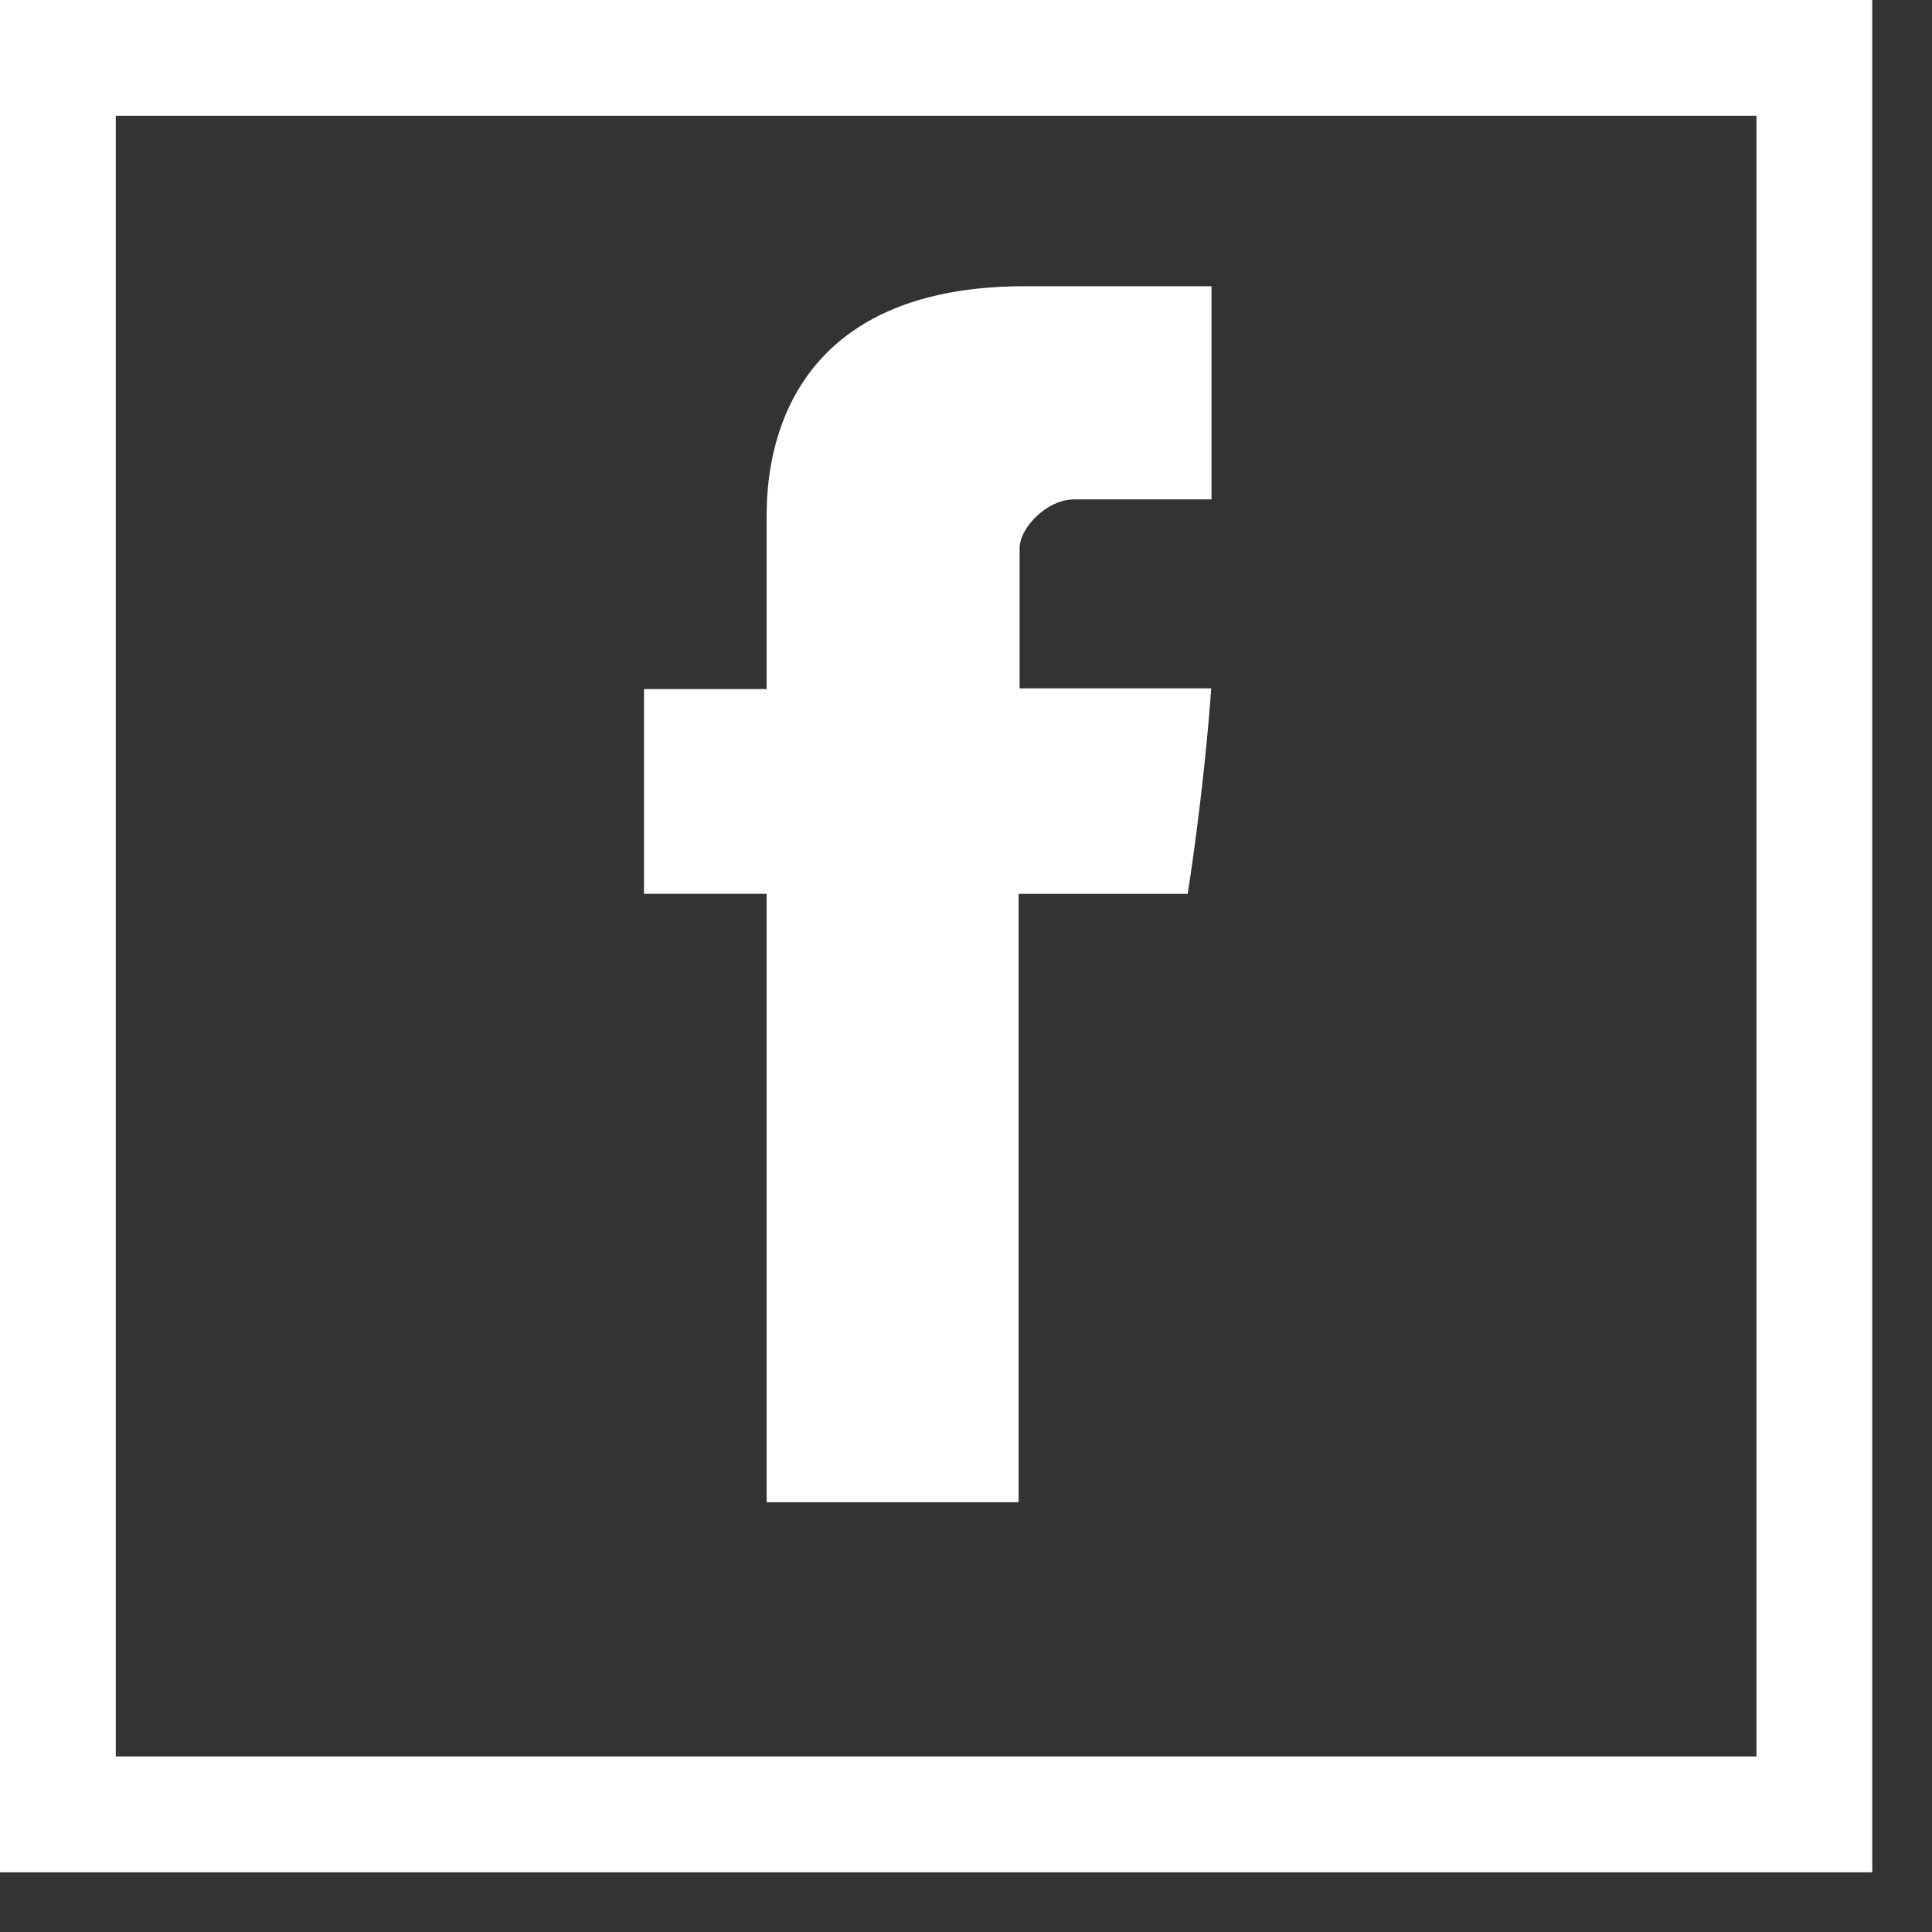
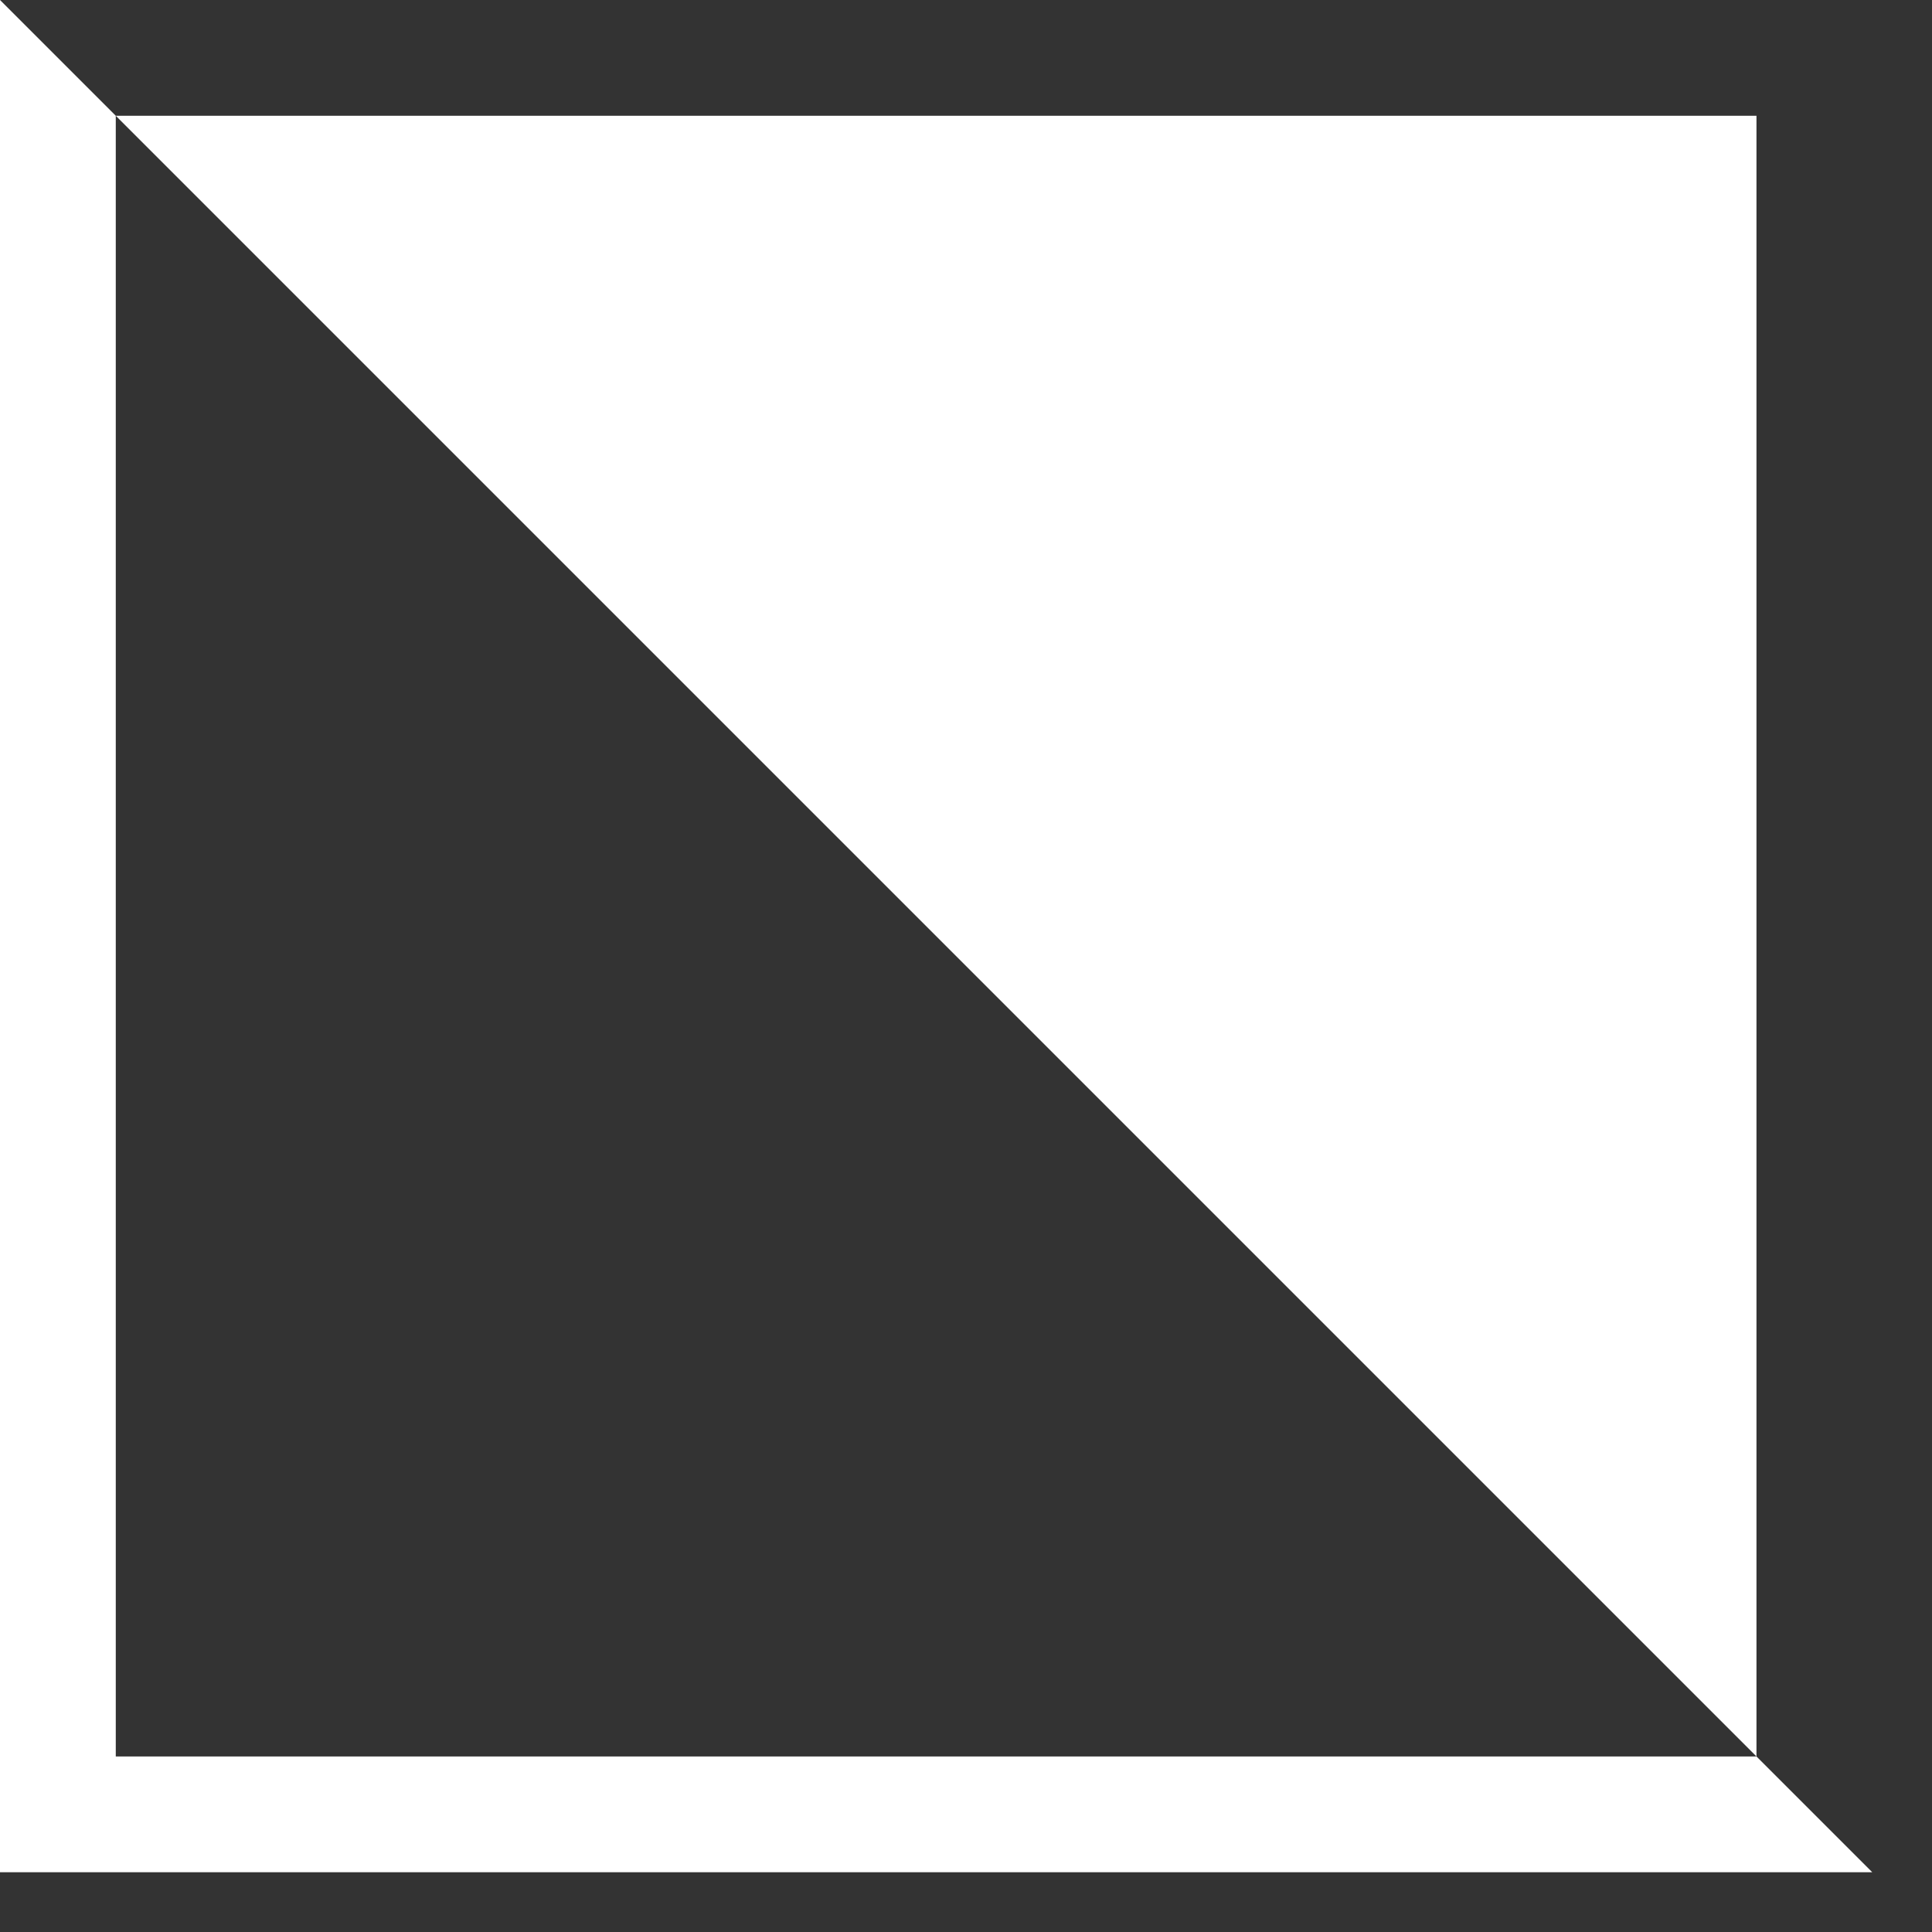
<svg xmlns="http://www.w3.org/2000/svg" width="27px" height="27px" viewBox="0 0 27 27" version="1.1">
  <rect x="0" y="0" width="27" height="27" fill="#333333" stroke="none" />
  <desc>Created with Sketch.</desc>
  <defs />
  <g id="Designs" stroke="none" stroke-width="1" fill="none" fill-rule="evenodd">
    <g id="Mobile---Menu" transform="translate(-20, -514)" fill="#FFFFFF">
      <g id="Group-12" transform="translate(20, 514)">
-         <path d="M0,26.165 L26.165,26.165 L26.165,0 L0,0 L0,26.165 Z M1.618,24.547 L24.547,24.547 L24.547,1.618 L1.618,1.618 L1.618,24.547 Z" id="Fill-3" />
-         <path d="M10.714,20.994 L14.235,20.994 L14.235,12.492 L16.598,12.492 C16.598,12.492 16.819,11.121 16.927,9.62 L14.249,9.62 L14.249,7.664 C14.249,7.372 14.633,6.979 15.012,6.979 L16.931,6.979 L16.931,4 L14.322,4 C10.627,4 10.714,6.864 10.714,7.291 L10.714,9.63 L9,9.63 L9,12.491 L10.714,12.491 L10.714,20.994 Z" id="Fill-1" />
+         <path d="M0,26.165 L26.165,26.165 L0,0 L0,26.165 Z M1.618,24.547 L24.547,24.547 L24.547,1.618 L1.618,1.618 L1.618,24.547 Z" id="Fill-3" />
      </g>
    </g>
  </g>
</svg>